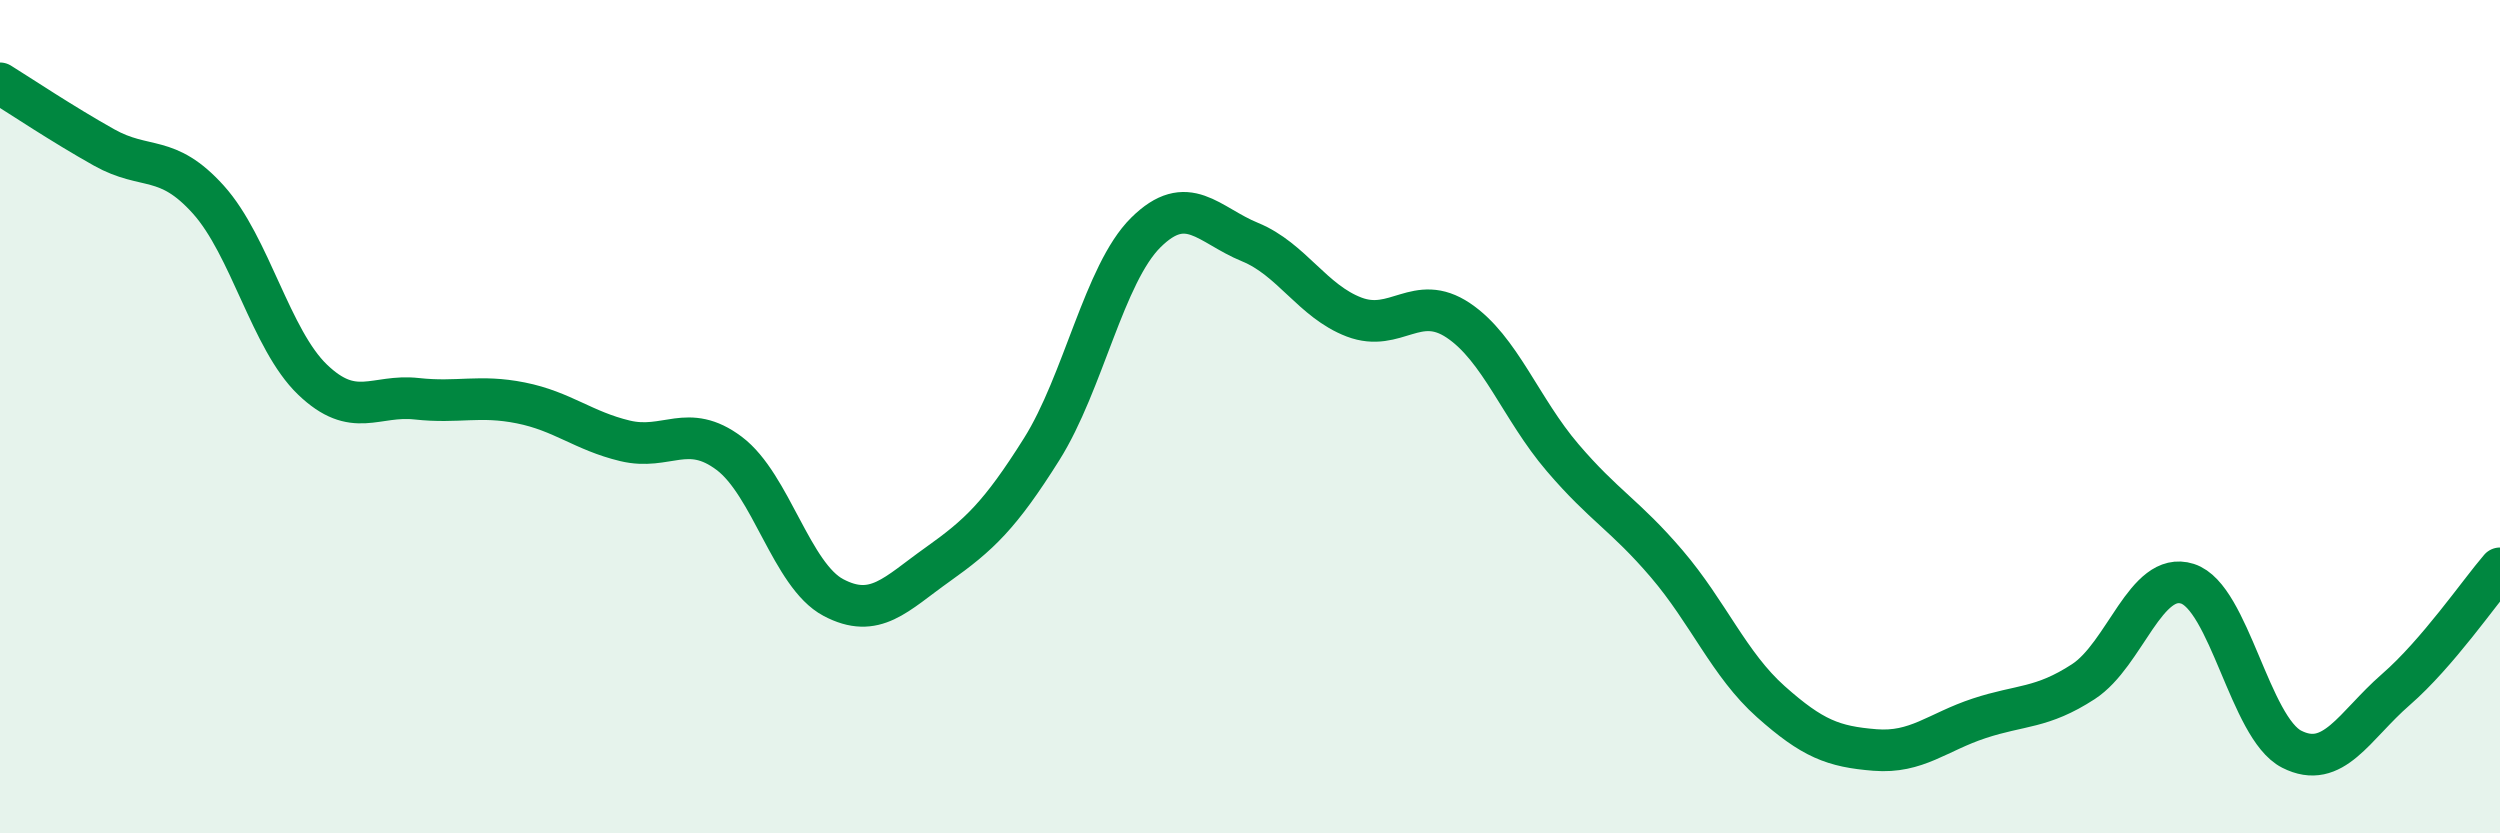
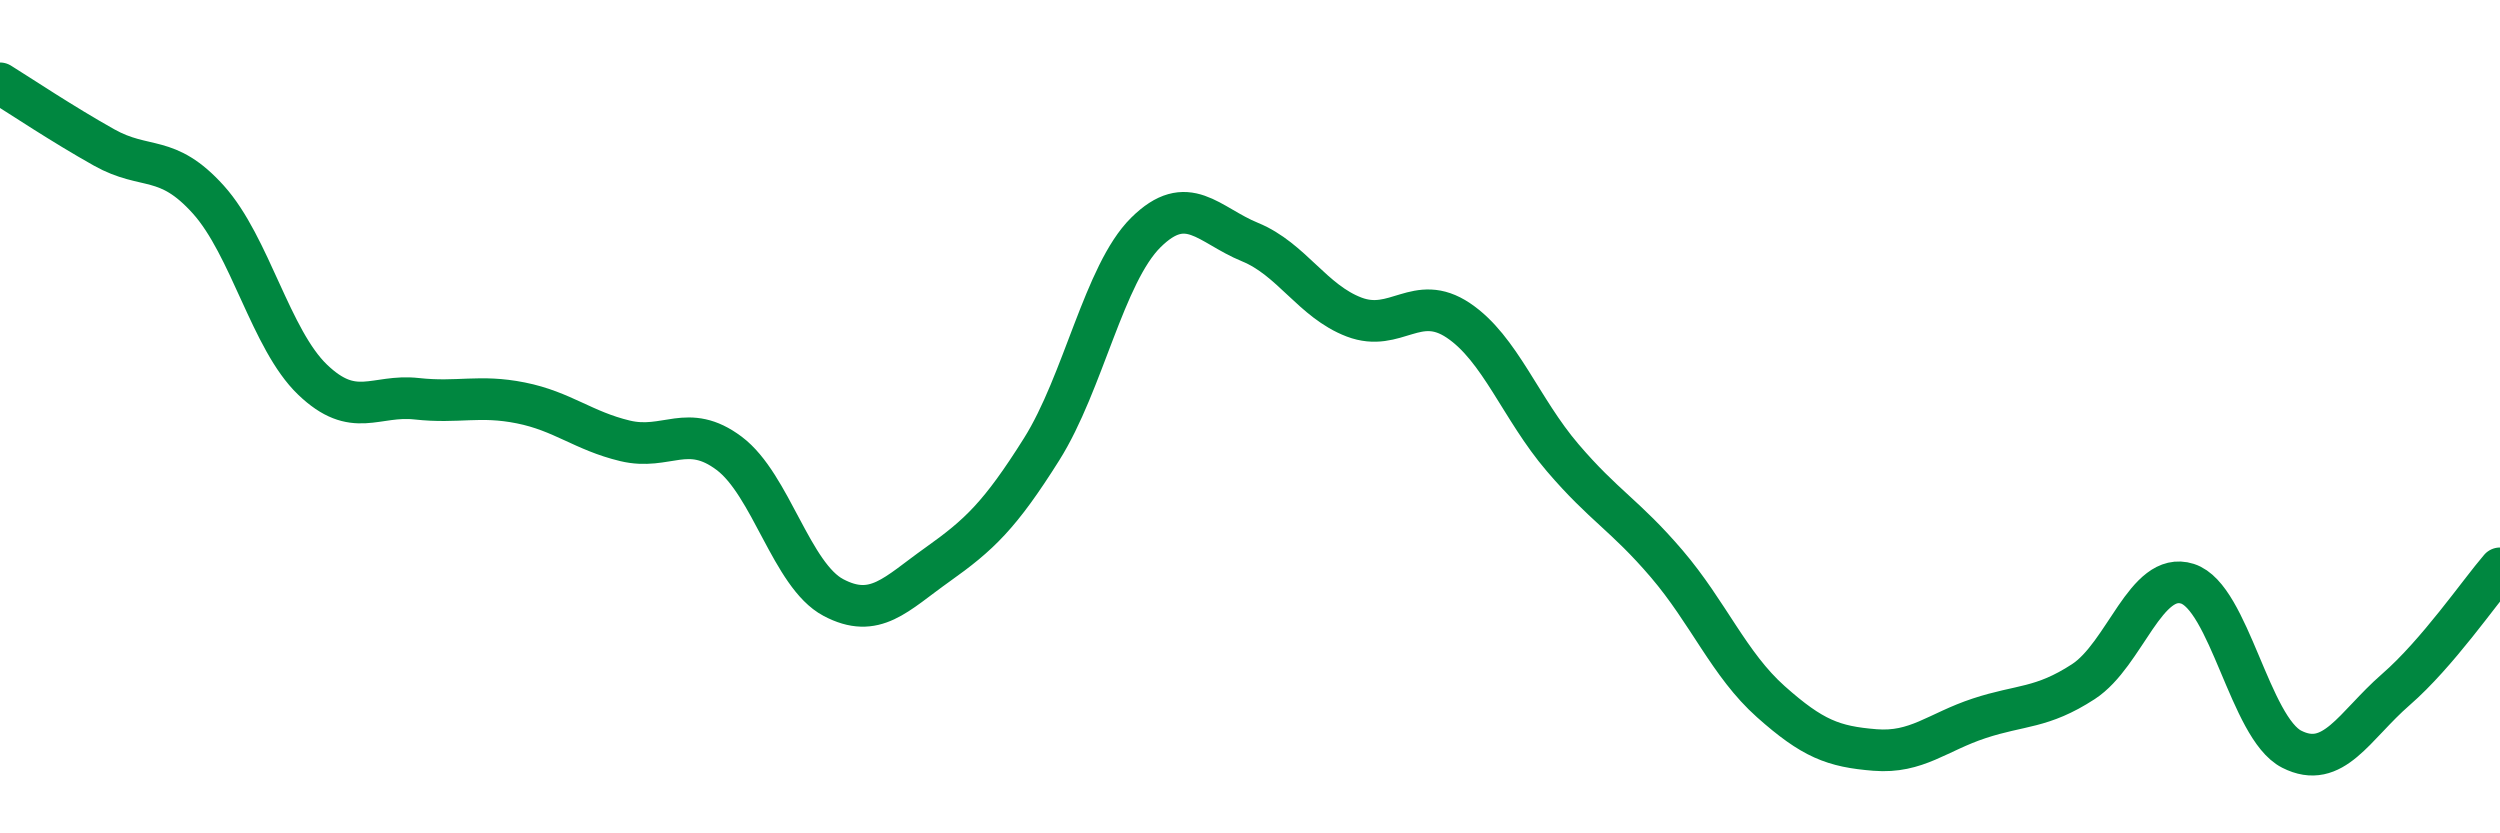
<svg xmlns="http://www.w3.org/2000/svg" width="60" height="20" viewBox="0 0 60 20">
-   <path d="M 0,2 C 0.5,2.31 1.5,2.98 2.5,3.54 C 3.5,4.1 4,3.68 5,4.79 C 6,5.9 6.5,8.15 7.5,9.11 C 8.5,10.07 9,9.46 10,9.57 C 11,9.68 11.5,9.47 12.5,9.67 C 13.5,9.87 14,10.34 15,10.58 C 16,10.82 16.5,10.13 17.5,10.88 C 18.5,11.63 19,13.81 20,14.34 C 21,14.87 21.5,14.26 22.5,13.55 C 23.5,12.84 24,12.37 25,10.78 C 26,9.19 26.5,6.57 27.5,5.58 C 28.5,4.59 29,5.4 30,5.81 C 31,6.22 31.5,7.23 32.5,7.61 C 33.5,7.99 34,7.02 35,7.69 C 36,8.36 36.5,9.81 37.5,10.98 C 38.5,12.15 39,12.36 40,13.53 C 41,14.7 41.5,15.95 42.5,16.84 C 43.5,17.73 44,17.92 45,18 C 46,18.08 46.5,17.57 47.5,17.24 C 48.5,16.91 49,17.01 50,16.36 C 51,15.71 51.5,13.69 52.5,14.01 C 53.5,14.33 54,17.47 55,17.98 C 56,18.49 56.5,17.42 57.5,16.55 C 58.5,15.68 59.5,14.22 60,13.64L60 20L0 20Z" fill="#008740" opacity="0.1" stroke-linecap="round" stroke-linejoin="round" />
  <path d="M 0,2 C 0.5,2.31 1.5,2.98 2.5,3.54 C 3.5,4.1 4,3.68 5,4.79 C 6,5.9 6.5,8.15 7.5,9.11 C 8.5,10.07 9,9.46 10,9.57 C 11,9.68 11.5,9.47 12.5,9.67 C 13.5,9.87 14,10.34 15,10.58 C 16,10.82 16.5,10.13 17.5,10.88 C 18.5,11.63 19,13.81 20,14.34 C 21,14.87 21.5,14.26 22.5,13.55 C 23.5,12.84 24,12.37 25,10.78 C 26,9.19 26.5,6.57 27.5,5.58 C 28.5,4.59 29,5.4 30,5.81 C 31,6.22 31.5,7.23 32.5,7.61 C 33.5,7.99 34,7.02 35,7.69 C 36,8.36 36.5,9.81 37.5,10.98 C 38.5,12.15 39,12.36 40,13.53 C 41,14.7 41.5,15.95 42.5,16.84 C 43.5,17.73 44,17.92 45,18 C 46,18.08 46.5,17.57 47.5,17.24 C 48.5,16.91 49,17.01 50,16.36 C 51,15.71 51.5,13.69 52.5,14.01 C 53.5,14.33 54,17.47 55,17.98 C 56,18.49 56.5,17.42 57.5,16.55 C 58.5,15.68 59.5,14.22 60,13.64" stroke="#008740" stroke-width="1" fill="none" stroke-linecap="round" stroke-linejoin="round" />
</svg>